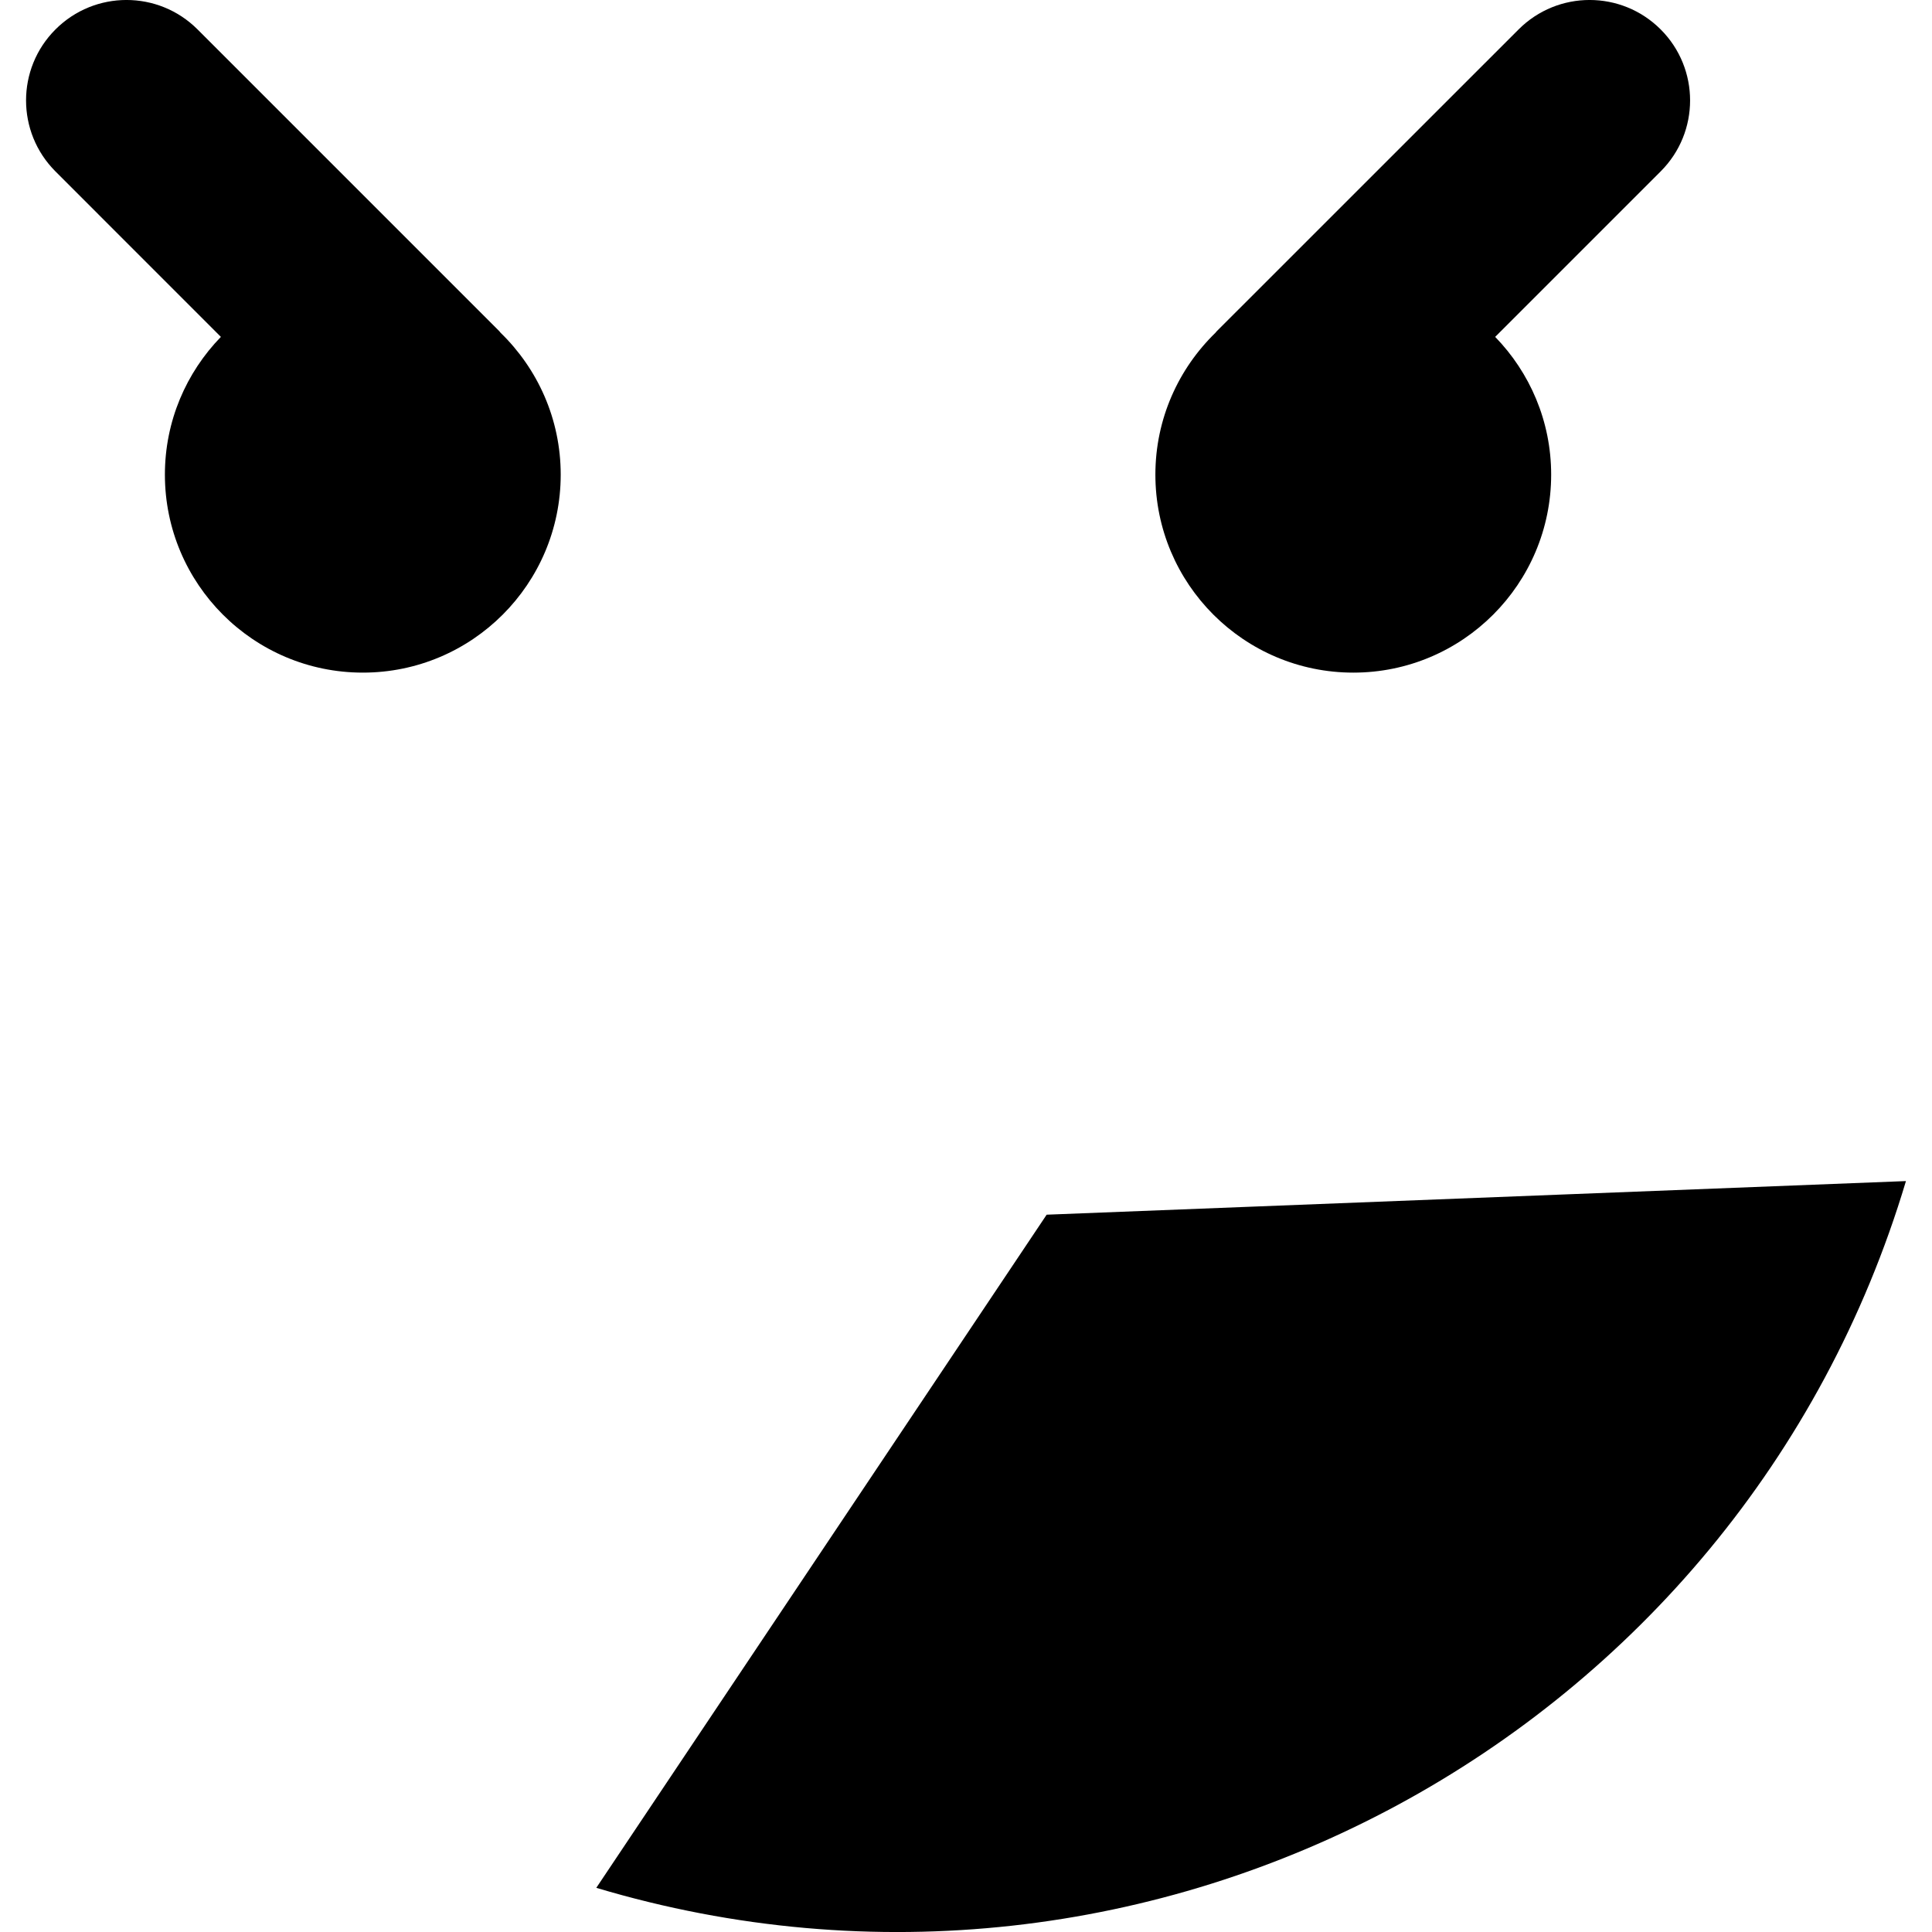
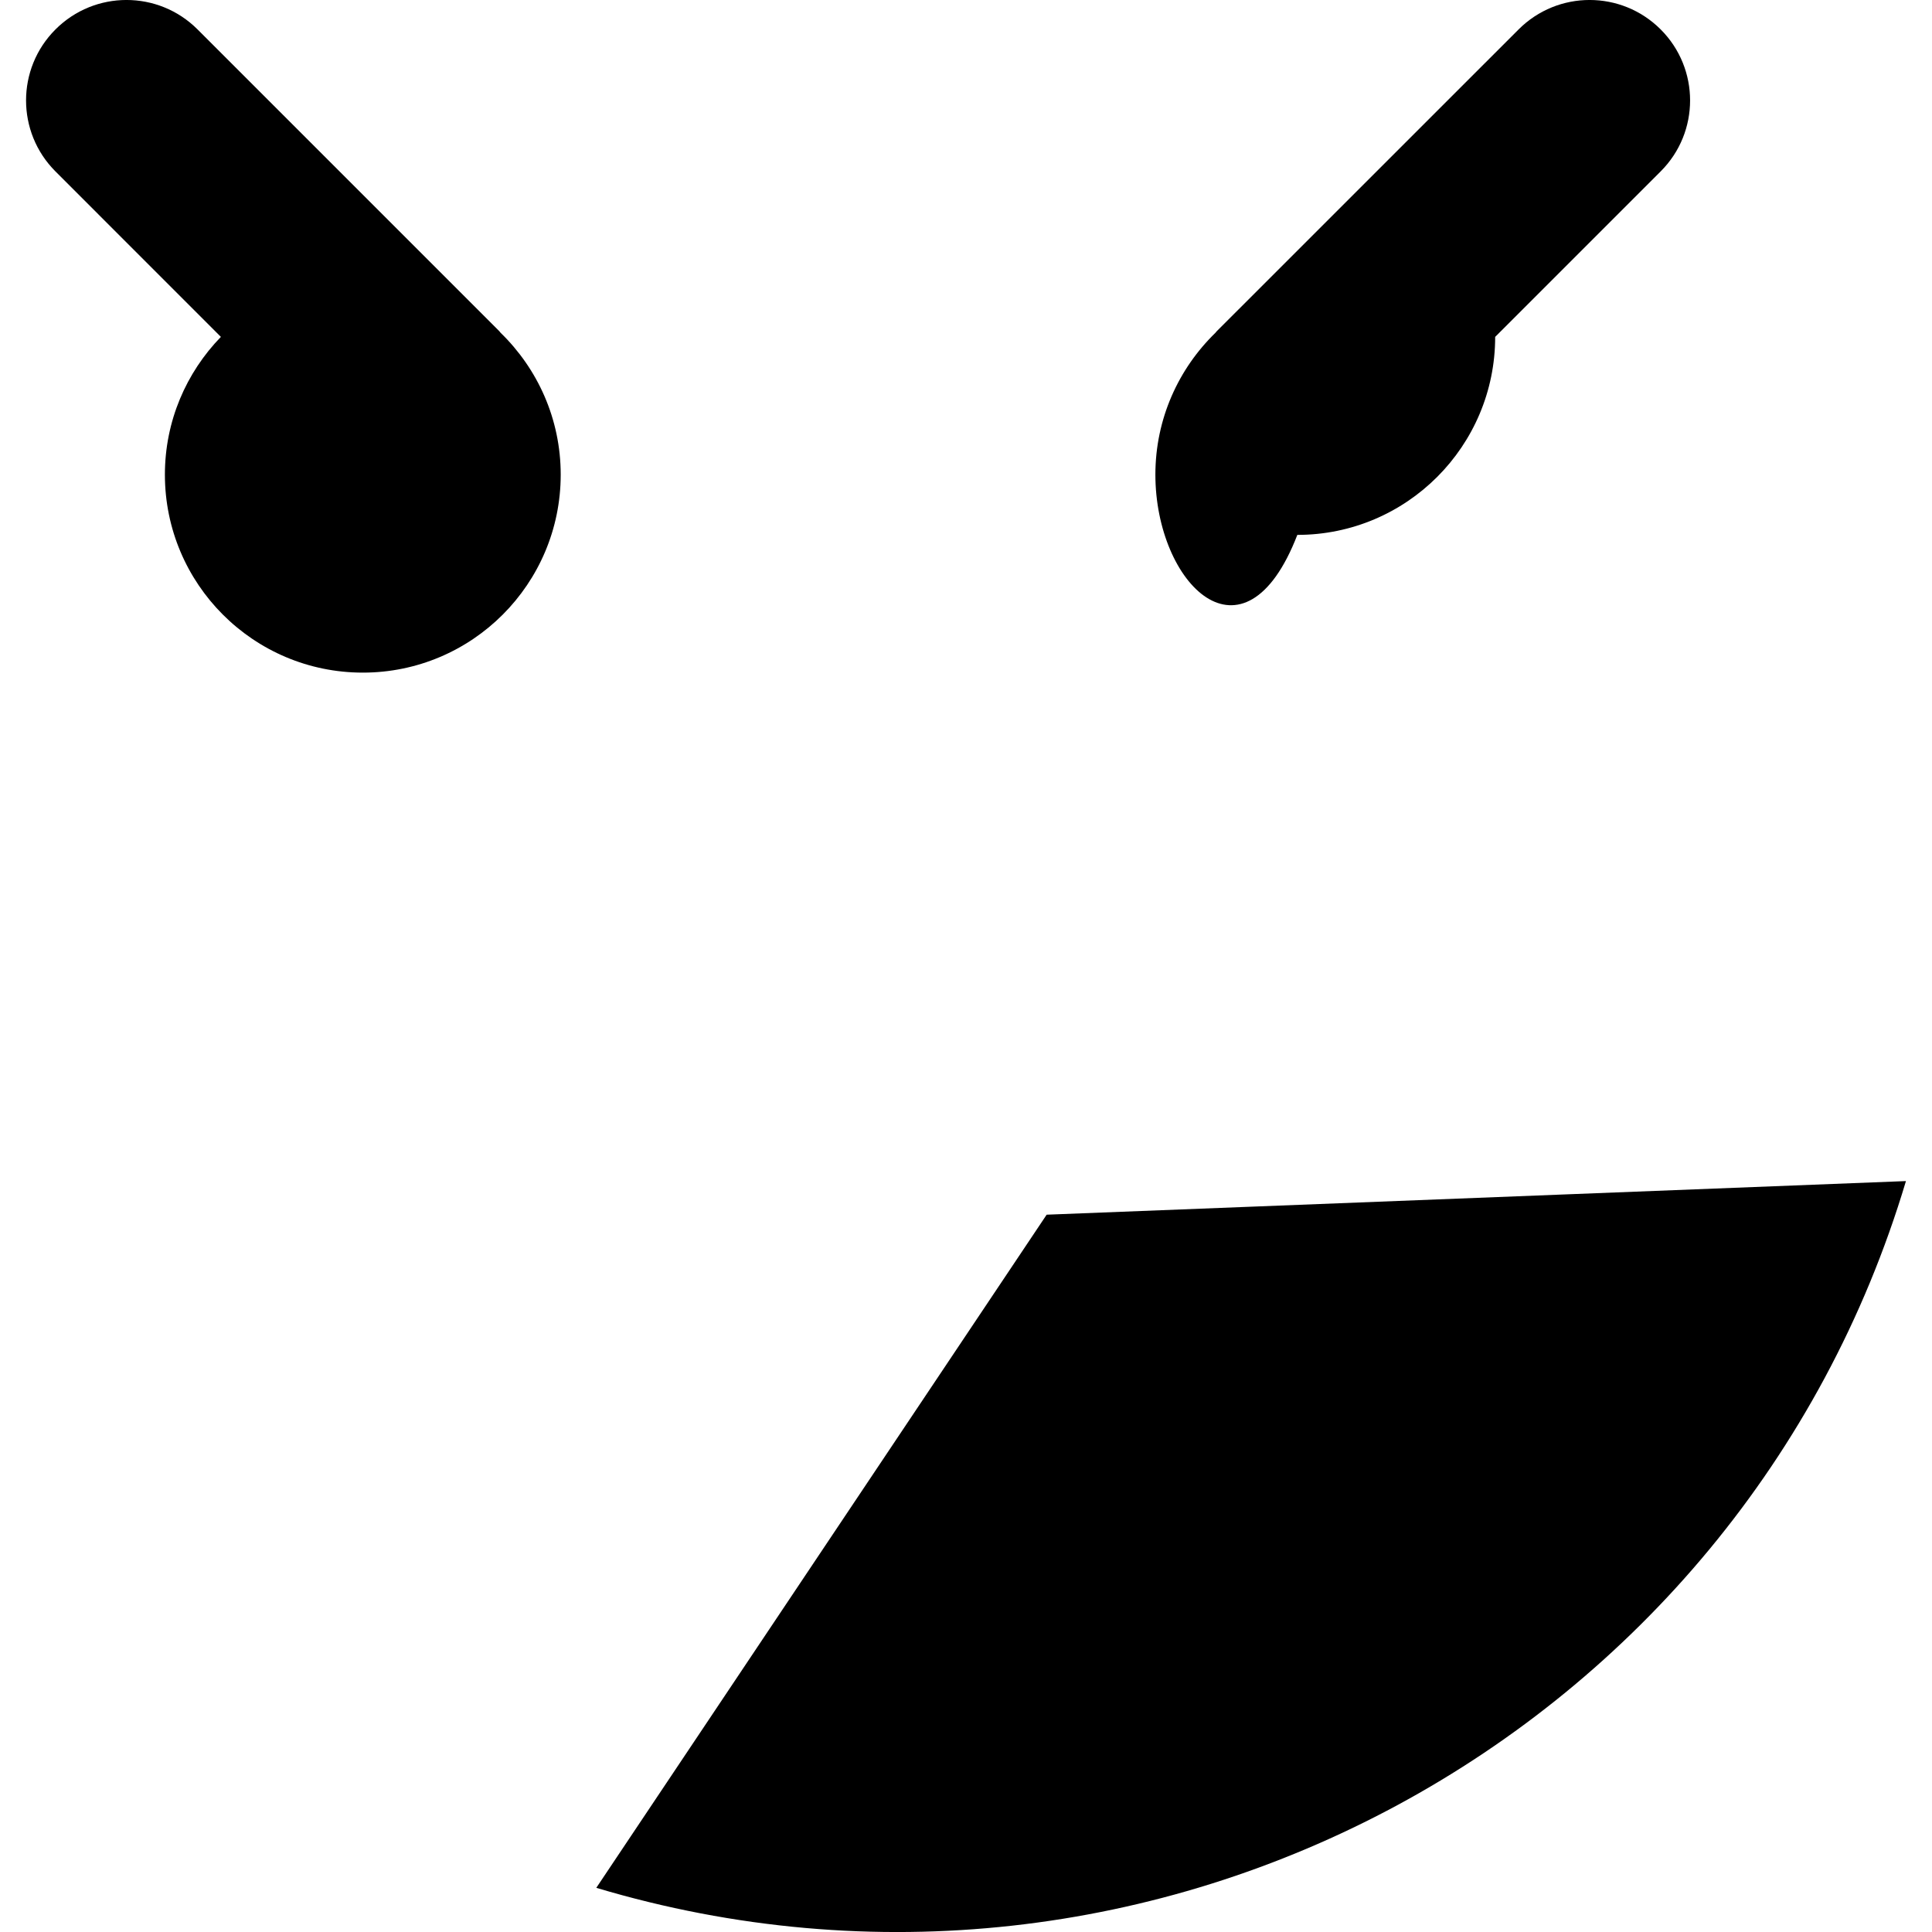
<svg xmlns="http://www.w3.org/2000/svg" version="1.1" id="Capa_1" x="0px" y="0px" width="60.526px" height="60.526px" viewBox="0 0 60.526 60.526" style="enable-background:new 0 0 60.526 60.526;" xml:space="preserve">
  <g>
-     <path d="M15.681,10.423c1.16,1.127,1.885,2.701,1.885,4.446c0,3.426-2.777,6.203-6.199,6.203c-3.424,0-6.201-2.777-6.201-6.203   c0-1.679,0.67-3.199,1.754-4.315L1.738,5.371c-1.229-1.229-1.229-3.221,0-4.449c1.229-1.23,3.221-1.23,4.451,0l9.455,9.455   C15.657,10.39,15.667,10.408,15.681,10.423z M36.196,14.869c0-1.744,0.723-3.318,1.883-4.445c0.014-0.015,0.023-0.032,0.039-0.047   l9.457-9.455c1.229-1.23,3.221-1.23,4.451,0c1.229,1.229,1.229,3.221-0.002,4.449l-5.183,5.183   c1.084,1.116,1.754,2.637,1.754,4.315c0,3.426-2.776,6.203-6.198,6.203C38.974,21.072,36.196,18.295,36.196,14.869z M32.79,38.054   l26.92-1.053C54.503,54.414,36.095,64.35,18.681,59.142L32.79,38.054z" />
+     <path d="M15.681,10.423c1.16,1.127,1.885,2.701,1.885,4.446c0,3.426-2.777,6.203-6.199,6.203c-3.424,0-6.201-2.777-6.201-6.203   c0-1.679,0.67-3.199,1.754-4.315L1.738,5.371c-1.229-1.229-1.229-3.221,0-4.449c1.229-1.23,3.221-1.23,4.451,0l9.455,9.455   C15.657,10.39,15.667,10.408,15.681,10.423z M36.196,14.869c0-1.744,0.723-3.318,1.883-4.445c0.014-0.015,0.023-0.032,0.039-0.047   l9.457-9.455c1.229-1.23,3.221-1.23,4.451,0c1.229,1.229,1.229,3.221-0.002,4.449l-5.183,5.183   c0,3.426-2.776,6.203-6.198,6.203C38.974,21.072,36.196,18.295,36.196,14.869z M32.79,38.054   l26.92-1.053C54.503,54.414,36.095,64.35,18.681,59.142L32.79,38.054z" />
  </g>
  <g>
</g>
  <g>
</g>
  <g>
</g>
  <g>
</g>
  <g>
</g>
  <g>
</g>
  <g>
</g>
  <g>
</g>
  <g>
</g>
  <g>
</g>
  <g>
</g>
  <g>
</g>
  <g>
</g>
  <g>
</g>
  <g>
</g>
</svg>